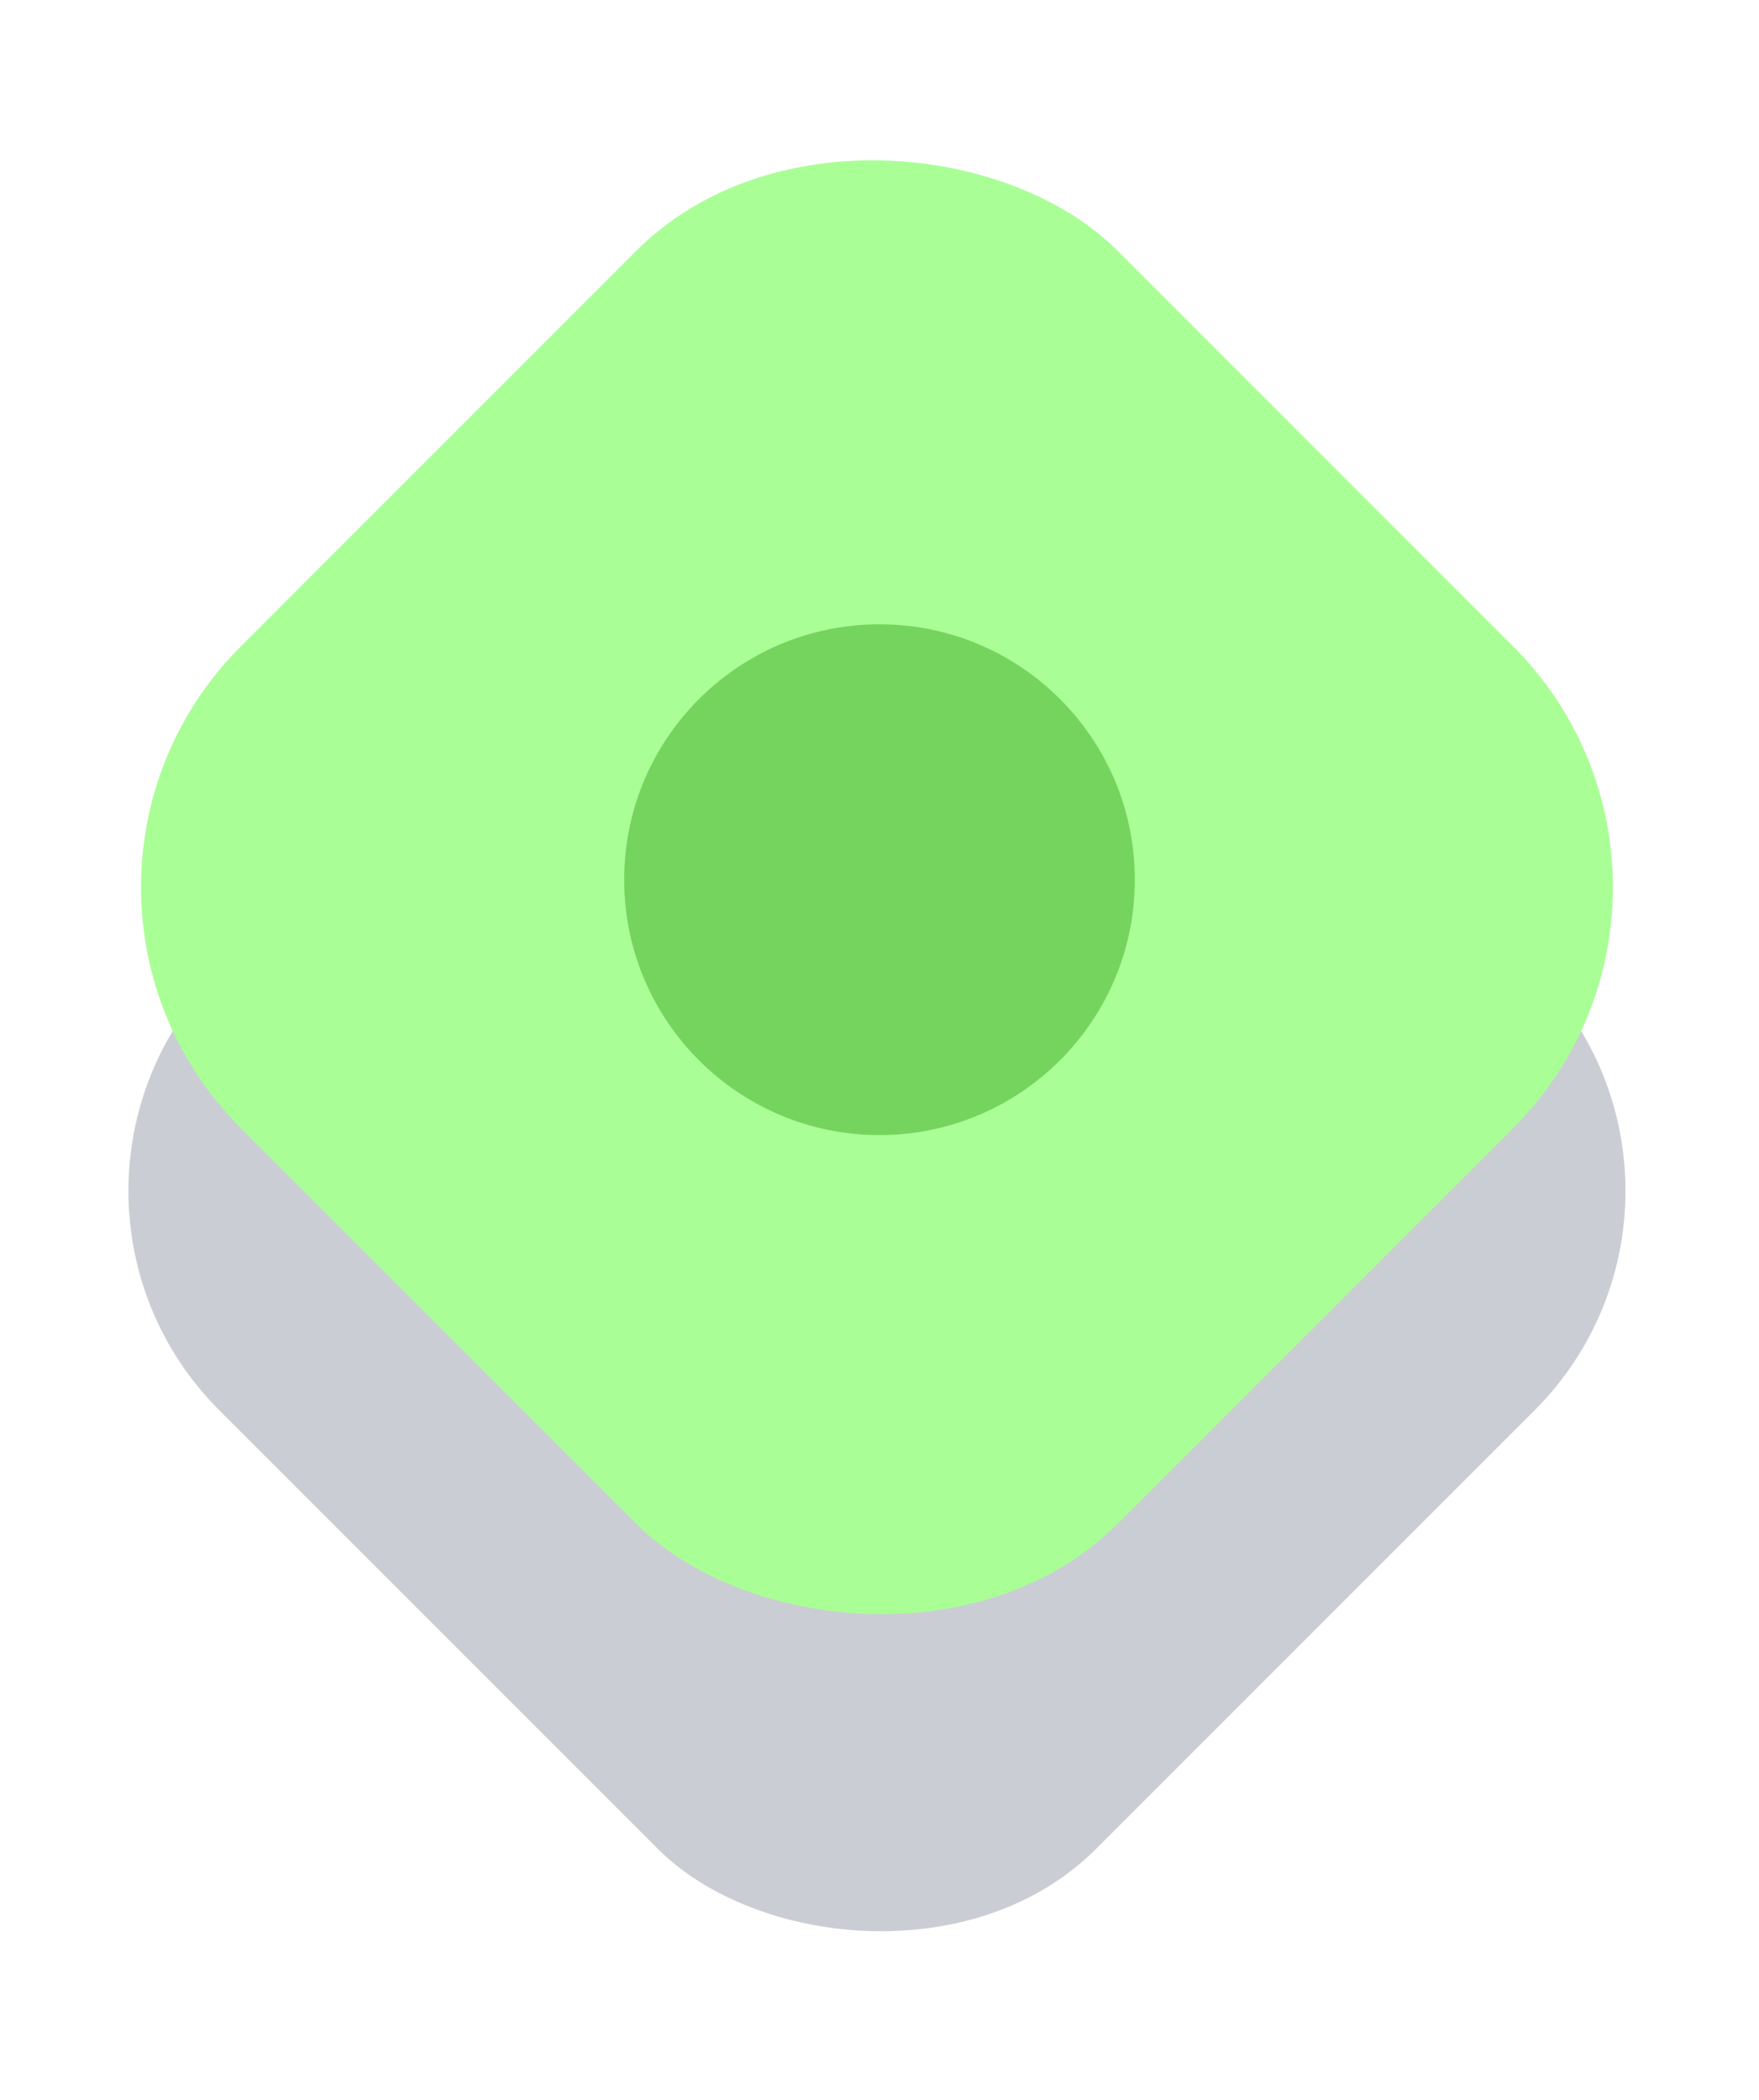
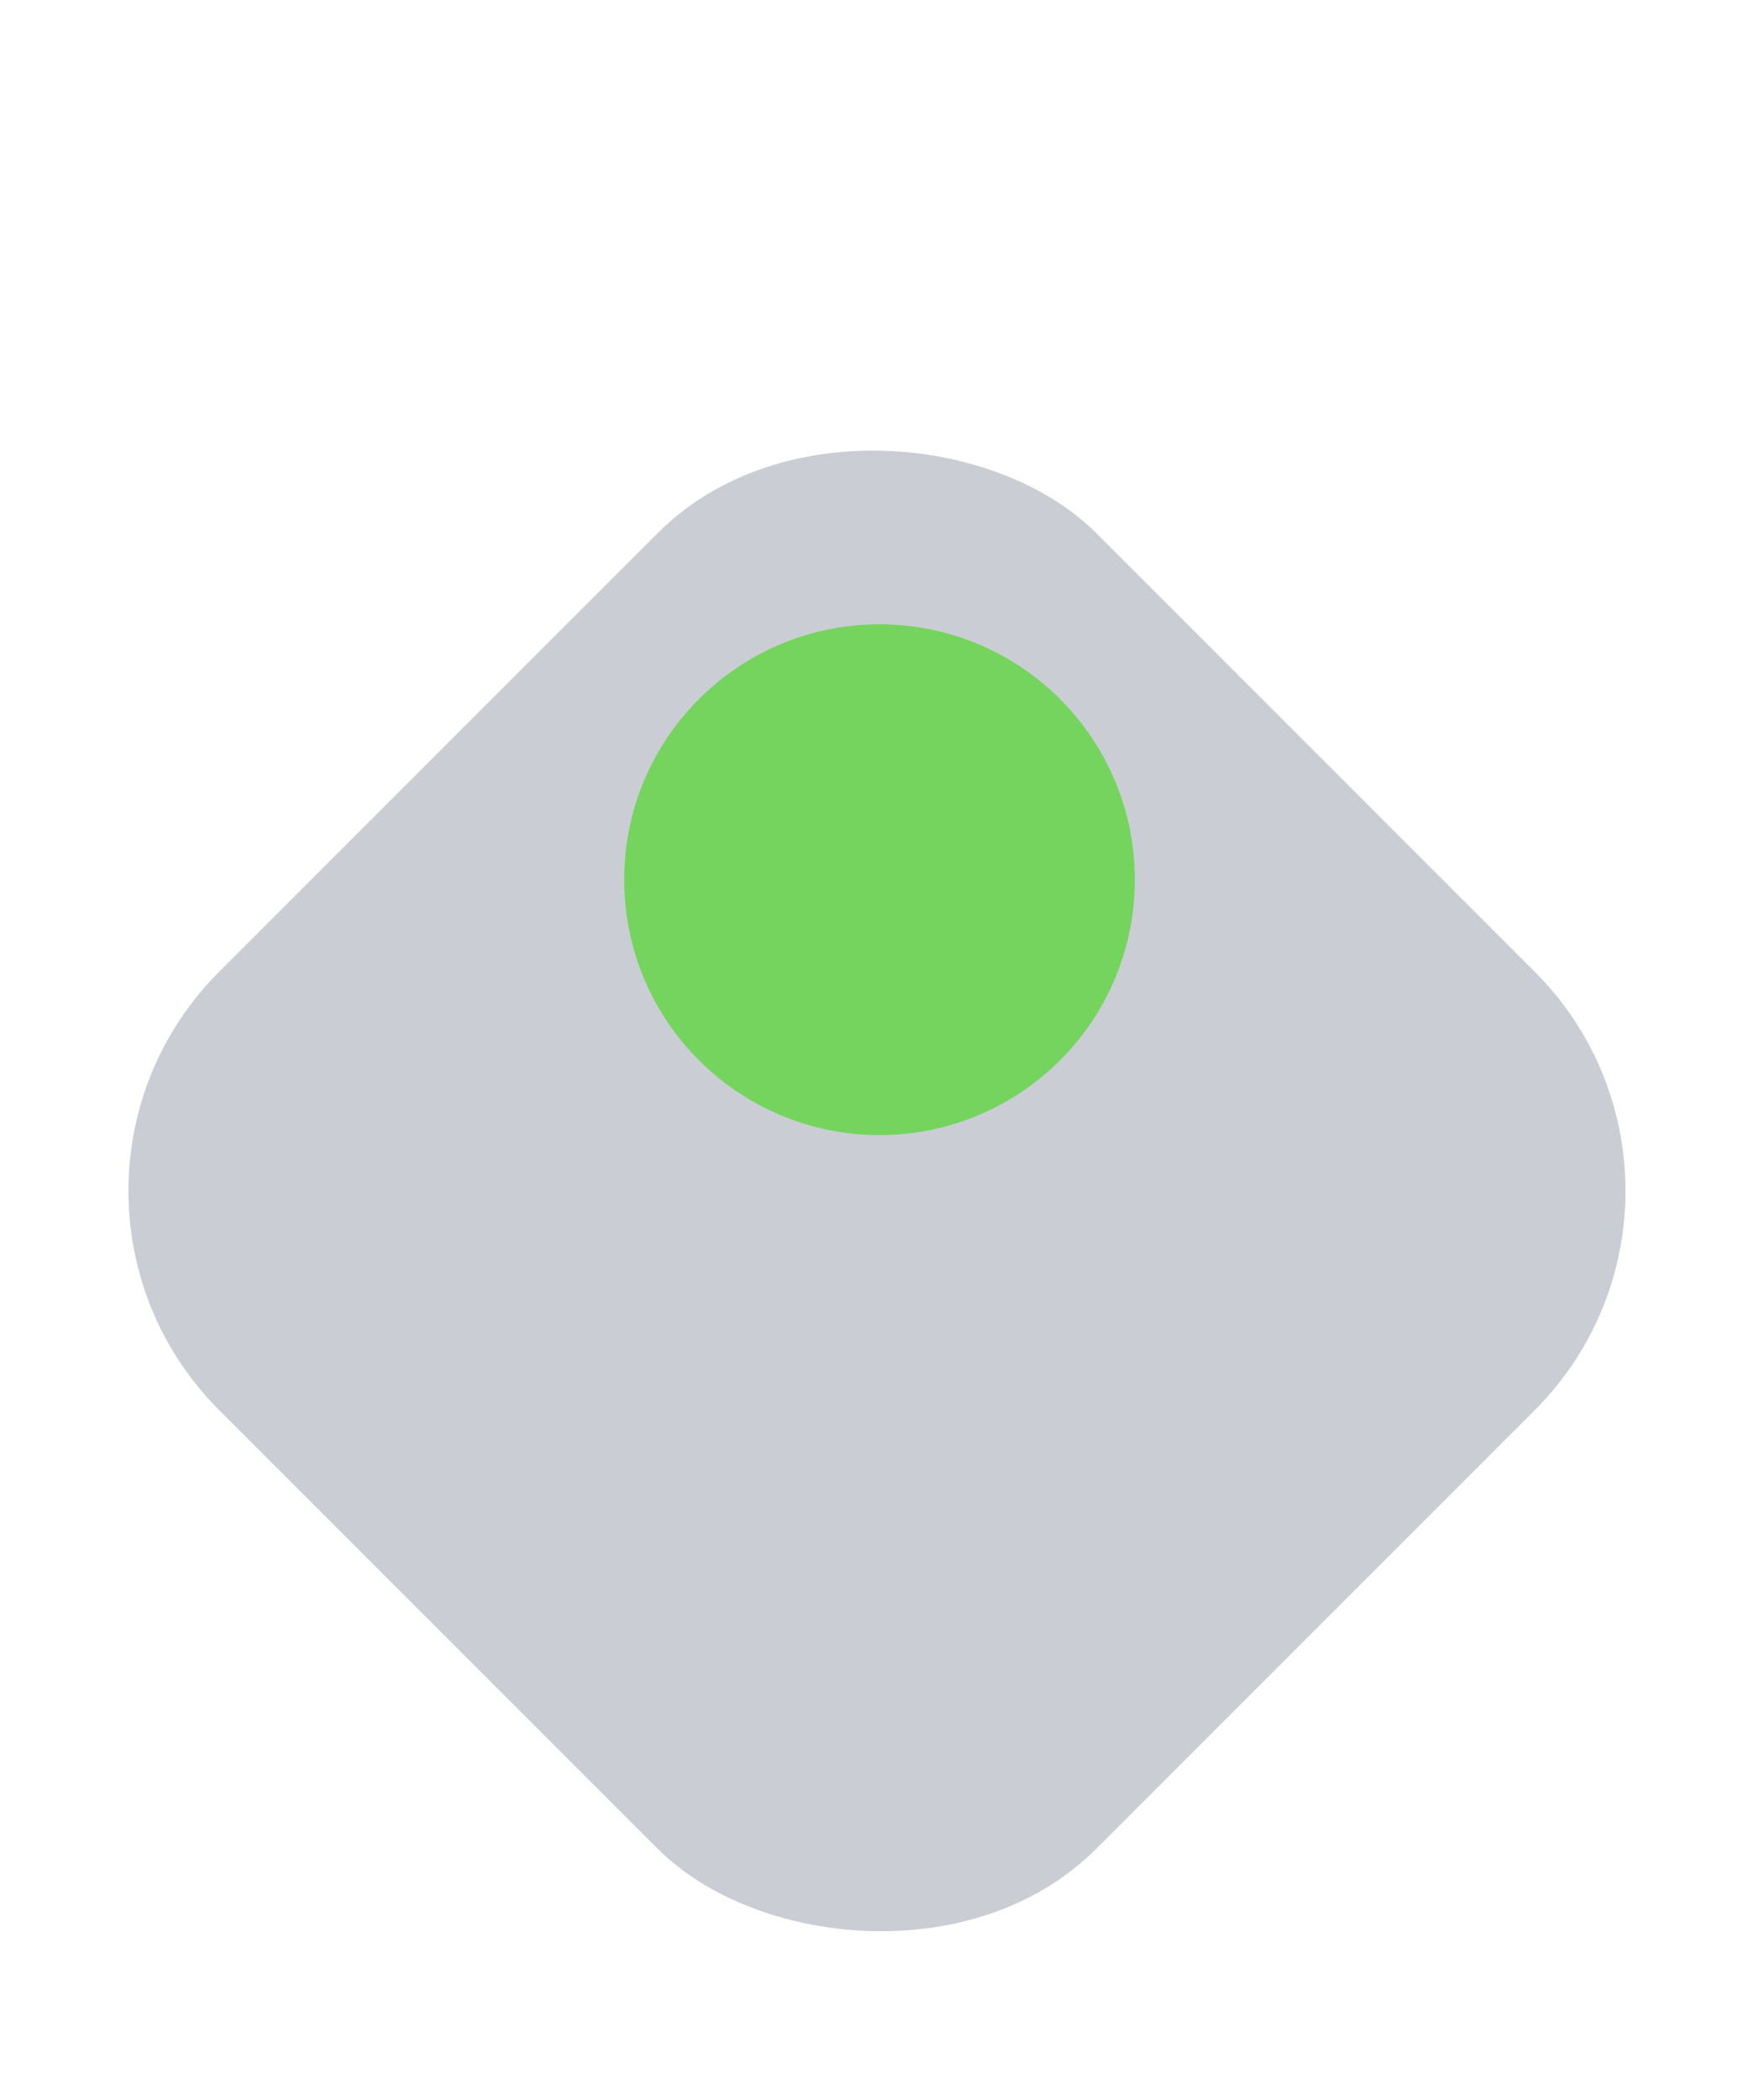
<svg xmlns="http://www.w3.org/2000/svg" width="31" height="37" viewBox="0 0 31 37" fill="none">
  <rect y="20.984" width="21.857" height="21.857" rx="5.464" transform="rotate(-45 0 20.984)" fill="#CACED4" />
-   <rect y="15.633" width="21.857" height="21.857" rx="6" transform="rotate(-45 0 15.633)" fill="#AAFE96" />
  <circle cx="15.5" cy="15.5" r="4.5" fill="#75D45E" />
</svg>